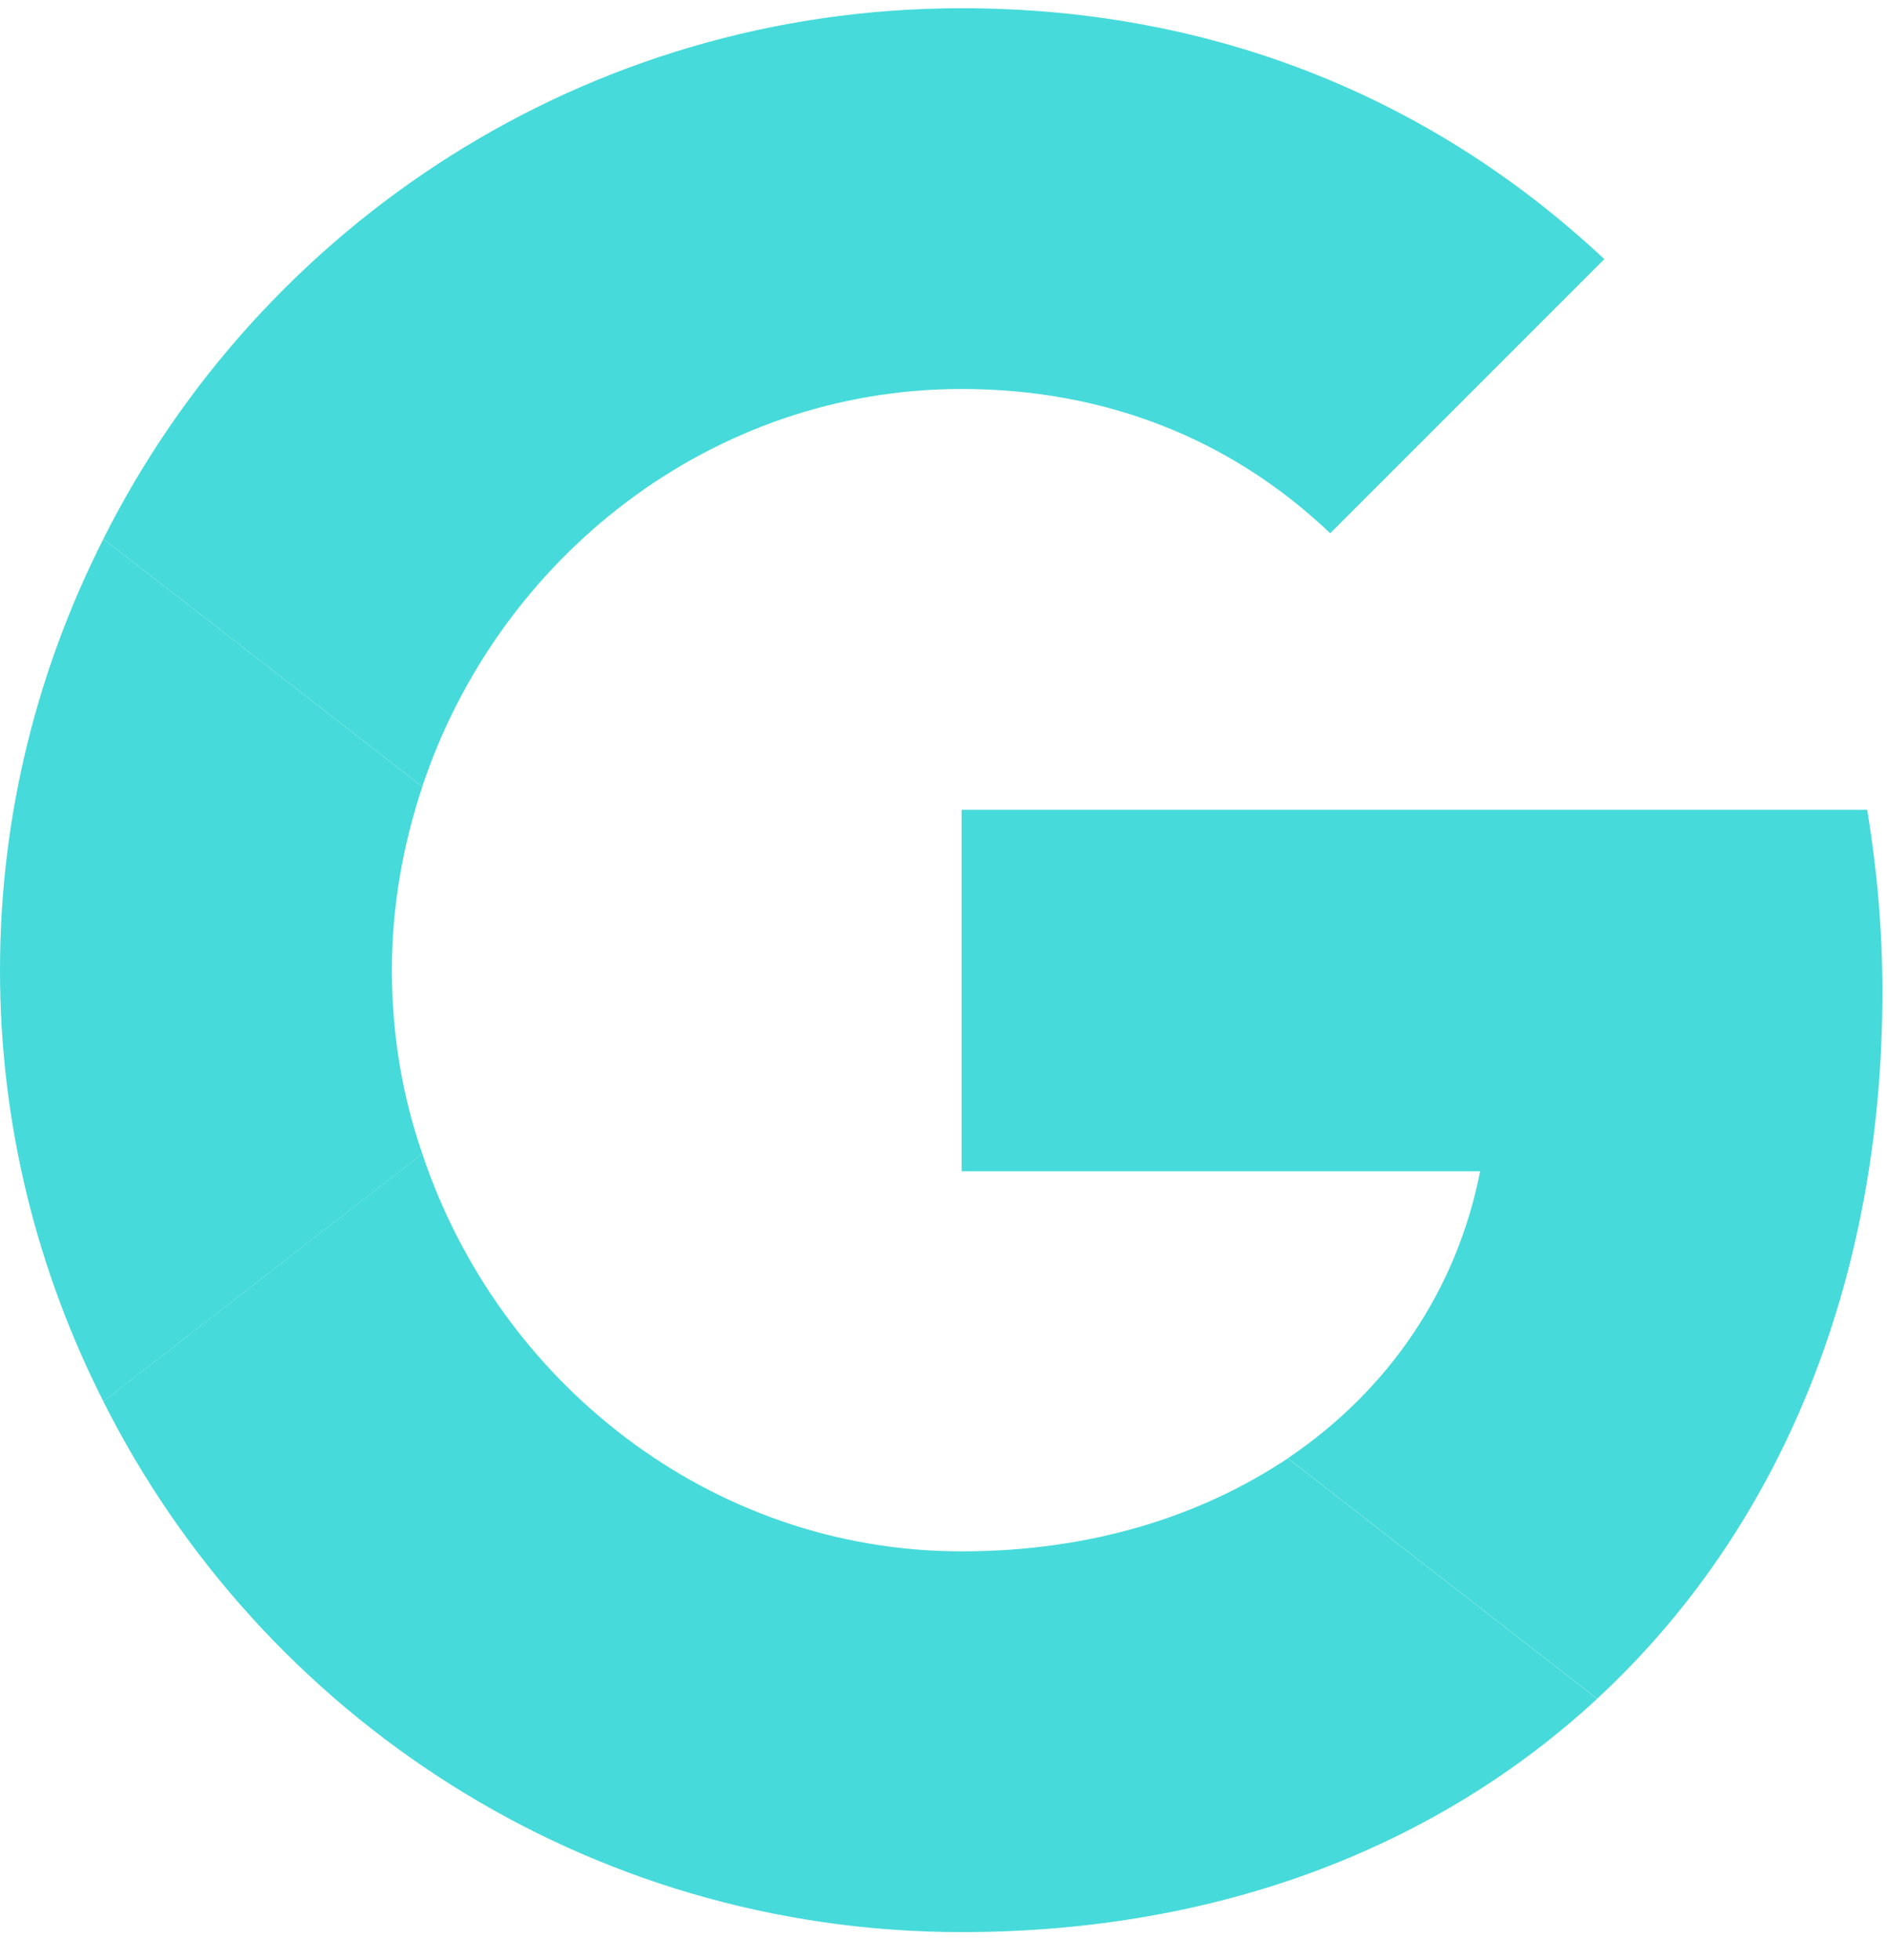
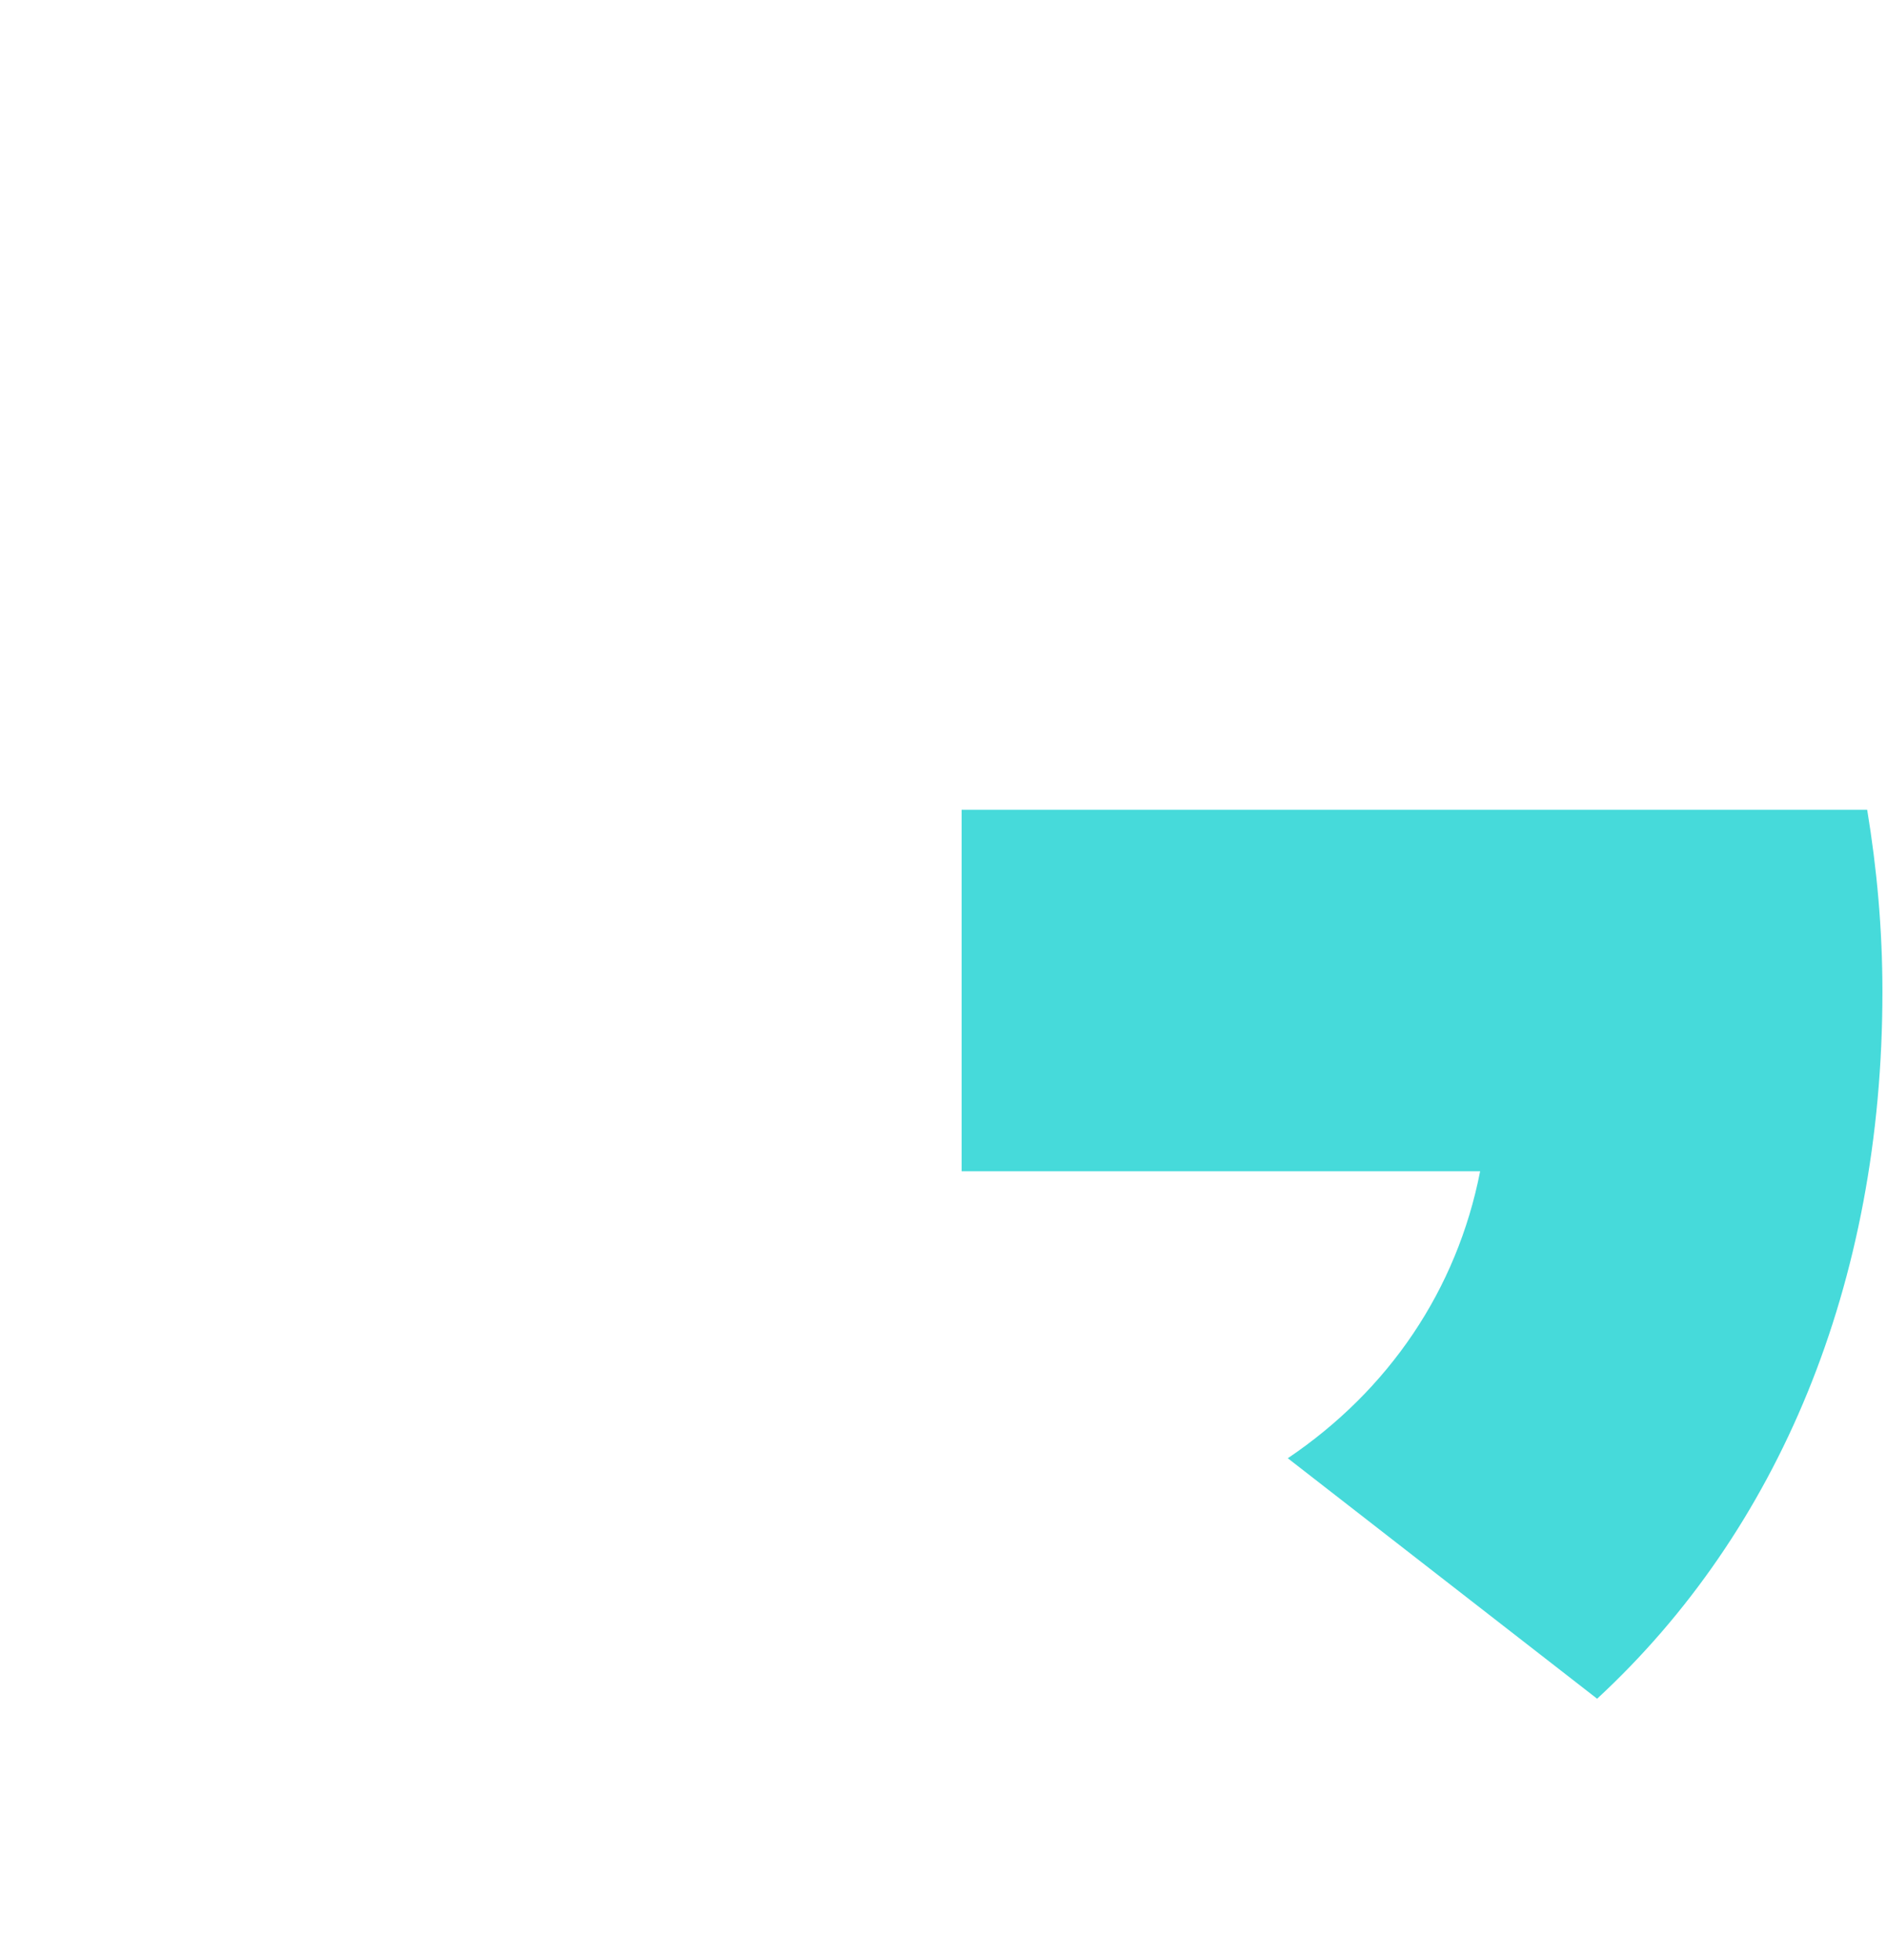
<svg xmlns="http://www.w3.org/2000/svg" width="52" height="54" viewBox="0 0 52 54" fill="none">
  <path d="M51.874 27.322C51.874 25.577 51.719 23.921 51.454 22.309H26.5V32.268H40.788C40.148 35.537 38.27 38.297 35.488 40.174L44.012 46.799C49.003 42.184 51.874 35.382 51.874 27.322Z" fill="#46DADA" />
-   <path d="M26.499 53.228C33.654 53.228 39.639 50.843 44.011 46.802L35.487 40.177C33.102 41.767 30.076 42.739 26.499 42.739C19.587 42.739 13.735 38.079 11.637 31.785L2.848 38.609C7.198 47.266 16.142 53.228 26.499 53.228Z" fill="#46DADA" />
-   <path d="M11.638 31.786C11.086 30.196 10.799 28.495 10.799 26.729C10.799 24.962 11.108 23.262 11.638 21.672L2.849 14.848C1.038 18.425 0 22.444 0 26.729C0 31.013 1.038 35.032 2.849 38.609L11.638 31.786Z" fill="#46DADA" />
-   <path d="M26.499 10.716C30.408 10.716 33.897 12.063 36.657 14.691L44.21 7.139C39.639 2.855 33.654 0.227 26.499 0.227C16.142 0.227 7.198 6.189 2.848 14.846L11.637 21.669C13.735 15.376 19.587 10.716 26.499 10.716Z" fill="#46DADA" />
</svg>